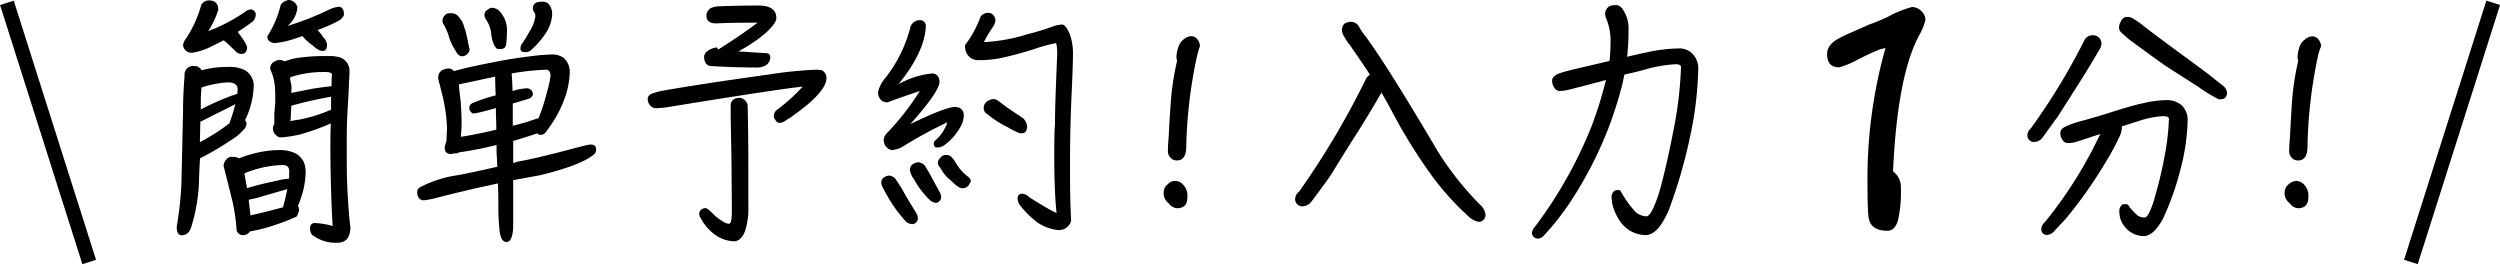
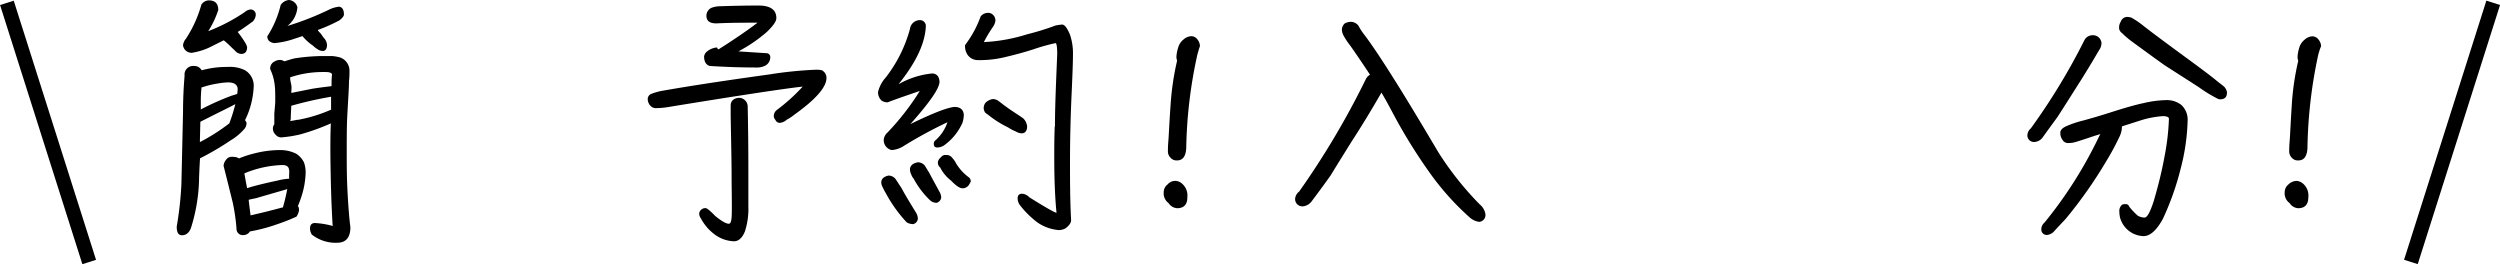
<svg xmlns="http://www.w3.org/2000/svg" viewBox="0 0 320.7 33.89">
  <title>input-reserve-text</title>
  <g id="レイヤー_2" data-name="レイヤー 2">
    <g id="レイヤー_1-2" data-name="レイヤー 1">
      <path d="M23.33,30.18c-.45,0-.66-.39-.66-1.1a45.33,45.33,0,0,0,.6-5.46l.21-9.27c0-1.43.06-3,.2-4.64a1.1,1.1,0,0,1,1.25-1.24,1,1,0,0,1,.92.53l.09,0a11.73,11.73,0,0,1,3.21-.41A4.44,4.44,0,0,1,31.41,9a2.3,2.3,0,0,1,1.13,2.2,10.76,10.76,0,0,1-1,4,1,1,0,0,1-.12.21.81.81,0,0,1,.21.38,1.27,1.27,0,0,1-.42.9,6.87,6.87,0,0,1-1.6,1.3,35.78,35.78,0,0,1-3.95,2.32c-.06.92-.09,1.72-.12,2.38a22.13,22.13,0,0,1-1,6.41C24.34,29.79,23.92,30.18,23.33,30.18Zm9-27.36c-.6.45-1.19.86-1.84,1.28a12,12,0,0,1,.92,1.31,2.24,2.24,0,0,1,.29.62c0,.59-.26.89-.77.89a1.15,1.15,0,0,1-.8-.44c-.12-.12-.3-.27-.48-.45a10.26,10.26,0,0,0-.95-.86l-1.42.71a8.46,8.46,0,0,1-2.65.89,1.1,1.1,0,0,1-1.15-.95A1.45,1.45,0,0,1,23.83,5a15.48,15.48,0,0,0,2-4.4A1.18,1.18,0,0,1,27,.06c.65.06,1,.47,1,1.22A11.7,11.7,0,0,1,26.71,4a22.81,22.81,0,0,0,4.7-2.46,1.31,1.31,0,0,1,.77-.33A.67.67,0,0,1,32.8,2,1.36,1.36,0,0,1,32.36,2.82Zm-2.91,13a22.16,22.16,0,0,0,.77-2.46c-.89.47-2,1-3.36,1.69l-1.13.57-.06,2.61A24.92,24.92,0,0,0,29.45,15.8Zm.35-3.56.66-.21a5.7,5.7,0,0,0,.06-.68c-.06-.54-.48-.8-1.25-.8a8.68,8.68,0,0,0-1.28.14,12,12,0,0,0-1.42.3l-.69.21c-.06.65-.09,1.19-.09,1.6l0,1.22A35,35,0,0,1,29.8,12.24Zm8.53,14.32a1.11,1.11,0,0,1,.06.38,2,2,0,0,1-.33.83,24.2,24.2,0,0,1-2.55,1,21.49,21.49,0,0,1-3.42.9,1,1,0,0,1-.83.47.8.8,0,0,1-.89-.83A25.63,25.63,0,0,0,29.86,26c-.47-1.9-.86-3.47-1.18-4.72A1.3,1.3,0,0,1,29,20.5a.88.88,0,0,1,.71-.39,3.74,3.74,0,0,1,.63.06l.33.15a12.58,12.58,0,0,1,2-.65A13.2,13.2,0,0,1,36,19.25a4.59,4.59,0,0,1,2,.47,2.79,2.79,0,0,1,1,1.13,3.94,3.94,0,0,1,.21,1.25,10.76,10.76,0,0,1-.39,2.61,15.29,15.29,0,0,1-.62,1.76S38.3,26.53,38.33,26.56Zm-1.22-4.73c0-.44-.3-.68-.83-.68a13.59,13.59,0,0,0-4.9,1.07c.09.53.21,1.19.35,1.9.9-.3,2.23-.62,4-1A6.94,6.94,0,0,1,37,22.93s.06,0,.09,0C37.08,22.49,37.11,22.13,37.11,21.83Zm-4,5.56c1.16-.27,2.2-.54,3.15-.8l.06,0c.24-.81.41-1.58.56-2.35l-4,1.16c-.41.09-.74.15-.95.21.09.83.18,1.48.24,2ZM36.87,3.33a37.1,37.1,0,0,0,5.44-2.14A3.72,3.72,0,0,1,43.5.86c.41.06.62.39.62,1,0,.21-.21.45-.56.74a21.31,21.31,0,0,1-2.8,1.25,1.74,1.74,0,0,0,.36.42l.39.56a1.45,1.45,0,0,1,.44.92c0,.45-.15.72-.44.78h-.18a1.13,1.13,0,0,1-.62-.24,2.2,2.2,0,0,1-.54-.42A6.27,6.27,0,0,1,38.8,4.63l0,0c-.35.12-.71.24-1,.33a10.43,10.43,0,0,1-2.62.57c-.59-.09-.89-.39-.89-.87A12.82,12.82,0,0,0,36,.65,1.44,1.44,0,0,1,37.08,0a1.23,1.23,0,0,1,1.07.92A3.34,3.34,0,0,1,36.87,3.33ZM40,30.09a1.49,1.49,0,0,1-.23-.8c0-.45.23-.68.62-.68a10.23,10.23,0,0,1,2.29.38c-.06-.68-.09-1.6-.15-2.79-.06-1.54-.12-3.71-.15-6.53,0-1.31,0-2.59.06-3.84a28.27,28.27,0,0,1-3.89,1.4,15.41,15.41,0,0,1-2.41.39.89.89,0,0,1-.77-.33,1.05,1.05,0,0,1-.36-.77.81.81,0,0,1,.18-.57v0c0-.32,0-.77,0-1.36.06-.78.12-1.31.12-1.58,0-.83,0-1.51-.06-2a6.33,6.33,0,0,0-.59-2.14,1,1,0,0,1,.59-1,1.28,1.28,0,0,1,.65-.18,1,1,0,0,1,.57.18c.41-.12.83-.27,1.3-.38a24.8,24.8,0,0,1,3.48-.3c.59,0,1.07,0,1.37,0a5.62,5.62,0,0,1,1,.18,1.8,1.8,0,0,1,1.21,1.81c0,.3,0,.71-.06,1.22,0,.86-.11,2.4-.23,4.63-.06,1.31-.06,2.82-.06,4.55,0,1.42,0,3,.09,4.81.12,2.31.26,3.89.38,4.75,0,1.31-.56,2-1.69,2A4.92,4.92,0,0,1,40,30.09Zm.09-18.71c1.13-.18,2-.27,2.44-.33,0-.48,0-1,.06-1.46,0-.23-.3-.35-.83-.35h-.54a13.13,13.13,0,0,0-4,.68c0,.36.09.69.15,1s0,.65,0,1Zm-1.9,4a19.34,19.34,0,0,0,4.28-1.31c0-.56,0-1.13,0-1.66a48.27,48.27,0,0,0-5.11,1.16c0,.44-.06,1-.06,1.69a1.52,1.52,0,0,0-.06.27C37.56,15.48,37.88,15.42,38.18,15.36Z" />
-       <path d="M57.85,19.75c-.54,0-.8-.26-.8-.83,0-.18.12-.47.23-.86,0-.65.06-1.16.06-1.57a20.1,20.1,0,0,0-.5-3.89c-.15-.6-.3-1.19-.42-1.73a3.7,3.7,0,0,1-.21-1A1.09,1.09,0,0,1,56.72,9a1.76,1.76,0,0,1,.8-.21.88.88,0,0,1,.71.33c1.43-.39,3-.74,4.73-1.07a65.07,65.07,0,0,1,6.56-1c.39,0,.83-.06,1.31-.06a2.41,2.41,0,0,1,1.57.51,2.49,2.49,0,0,1,.69,1.69,10.69,10.69,0,0,1-.75,3.68,15.11,15.11,0,0,1-2,3.63,4,4,0,0,1-.47.62,1.07,1.07,0,0,1-.59.18.37.37,0,0,1-.33-.21c-.92.33-2,.65-3.12,1,0,.89,0,1.81,0,2.82a2,2,0,0,0,.47-.15c1.93-.35,4.28-.92,7.07-1.66,1.13-.3,1.91-.5,2.32-.56a2.33,2.33,0,0,1,.48.06.6.6,0,0,1,.29.5.83.83,0,0,1-.38.8c-1.13.89-3.42,1.76-6.86,2.59l-3.39.62v3.27c0,1.16,0,2.08,0,2.76-.06,1.25-.33,1.9-.86,1.9s-.86-.62-.92-1.87a23.08,23.08,0,0,1-.12-2.55c0-.89,0-1.9-.06-3.09-1,.23-2.05.44-3.09.68-1.66.39-3.24.77-4.75,1.16a10.62,10.62,0,0,1-1.73.33.82.82,0,0,1-.56-.3,1.2,1.2,0,0,1-.21-.54,1.38,1.38,0,0,1,0-.35c0-.18.15-.36.39-.51a15,15,0,0,1,4.87-1.54c1.31-.24,2.94-.6,5-1.07,0-.6-.06-1.19-.09-1.84V18.6a48.45,48.45,0,0,1-4.84.95.68.68,0,0,1-.36.14.29.29,0,0,1-.21-.05A.87.87,0,0,1,57.85,19.75Zm-.54-18a5,5,0,0,1,.6-.06A1.26,1.26,0,0,1,59,2.38a2.4,2.4,0,0,1,.35.5,15,15,0,0,1,.72,2.7c.06.3.12.54.17.72a.84.84,0,0,1-.23.56.94.94,0,0,1-.72.36c-.32,0-.59-.21-.8-.63a7.33,7.33,0,0,1-1-2.22A11.28,11.28,0,0,0,57,3.27a1,1,0,0,1-.24-.57A1,1,0,0,1,57.31,1.78ZM59.1,13c.06,1.1.11,1.93.11,2.5a17.82,17.82,0,0,1-.08,1.84c0,.09,0,.15,0,.21.95-.15,1.75-.3,2.46-.45s1.43-.3,2.08-.47c0-.87-.06-1.79-.06-2.77-.3.09-.59.18-.86.24a18.54,18.54,0,0,1-1.87.45h-.18c-.12,0-.24-.12-.36-.3a.52.52,0,0,1-.14-.42.71.71,0,0,1,.38-.59,20,20,0,0,1,3-1c0-.51-.06-1.31-.06-2.41-1.39.3-2.94.63-4.66,1C58.92,11.53,59,12.24,59.1,13ZM62.51,1.28A1,1,0,0,1,63.14,1a1.36,1.36,0,0,1,.89.39,3.5,3.5,0,0,1,1,2.7,14.06,14.06,0,0,1-.09,1.54c-.06.33-.18.54-.39.6a1.43,1.43,0,0,1-.5.06c-.21,0-.33,0-.39-.15a.93.93,0,0,1-.27-.36A4.51,4.51,0,0,1,63,4.13a4.49,4.49,0,0,0-.63-1.61,1,1,0,0,1-.23-.62A.75.75,0,0,1,62.51,1.28Zm3.24,10.39a4.08,4.08,0,0,0,.48-.14,7.86,7.86,0,0,1,1.45-.21,1,1,0,0,1,.51.29,1,1,0,0,1,.17.48c0,.21-.17.39-.47.56l-2.11.63c0,1,0,2,0,2.85.53-.12,1-.27,1.51-.39,1-.32,1.58-.53,1.82-.59h0a.43.43,0,0,1,.06-.18,29.89,29.89,0,0,0,1.06-3.38,12.19,12.19,0,0,0,.39-1.88c0-.44-.18-.71-.47-.77a31.65,31.65,0,0,0-4.52.48C65.69,10,65.72,10.78,65.75,11.67Zm1.49-5c-.33,0-.48-.14-.48-.5a1.61,1.61,0,0,1,.12-.45,14.05,14.05,0,0,0,1-1.6,5.13,5.13,0,0,0,.8-2,1.24,1.24,0,0,0-.09-.48.93.93,0,0,1-.24-.53c0-.56.33-.86,1-.89h.35a1,1,0,0,1,.89.62,1.8,1.8,0,0,1,.24,1,4.74,4.74,0,0,1-.92,2.56,10,10,0,0,1-1.63,1.87A1.09,1.09,0,0,1,67.24,6.68Z" />
      <path d="M99.65,14.11a23.76,23.76,0,0,0,3.32-3q-3.37.36-17,2.58a10.36,10.36,0,0,1-1.75.18.92.92,0,0,1-.74-.26,1.28,1.28,0,0,1-.39-.93.72.72,0,0,1,.42-.62,7.61,7.61,0,0,1,1.66-.45c3-.53,7.58-1.24,13.58-2.07a50.48,50.48,0,0,1,6-.6,4.48,4.48,0,0,1,.65.06,1.09,1.09,0,0,1,.62,1c0,1.19-1.39,2.76-4.13,4.72a6.74,6.74,0,0,1-1,.66,1.45,1.45,0,0,1-.86.38.6.6,0,0,1-.56-.38.74.74,0,0,1-.21-.48A1,1,0,0,1,99.65,14.11Zm-5.8,8.56c0-1.82-.06-4.43-.12-7.85,0-.65,0-1.07,0-1.27,0-.6.38-.93,1-1a1.13,1.13,0,0,1,1.18,1Q96,17.33,96,22V26.5a9.29,9.29,0,0,1-.44,3.18c-.33.83-.81,1.27-1.4,1.27a4.36,4.36,0,0,1-2.38-.8A6.18,6.18,0,0,1,89.9,28a1,1,0,0,1-.2-.68.8.8,0,0,1,.83-.62c.15,0,.56.32,1.21,1,.84.68,1.4,1,1.76,1s.38-.84.38-2.14C93.88,25.07,93.85,23.79,93.85,22.67ZM91.27,1A3.35,3.35,0,0,1,92.4.8C94.15.74,95.78.71,97.3.71s2.29.54,2.29,1.61c0,.44-.42,1-1.22,1.78a19.1,19.1,0,0,1-3.65,2.49l3.68.24a.49.49,0,0,1,.41.54,1.21,1.21,0,0,1-.56,1,2.16,2.16,0,0,1-1.07.29c-1.93,0-4-.06-6.15-.2-.47-.15-.71-.57-.71-1.22a1,1,0,0,1,.3-.57A2.26,2.26,0,0,1,92,6.09c0,.12.06.18.18.24,1.78-1.13,3.48-2.26,5-3.42-1.66,0-3.45,0-5.29.09-.83,0-1.24-.3-1.27-.92A1.13,1.13,0,0,1,91.27,1Z" />
      <path d="M123.47,15.74a7.15,7.15,0,0,1-2.34,2.89,1.6,1.6,0,0,1-.9.29c-.29,0-.44-.15-.44-.47A.5.5,0,0,1,120,18a5.39,5.39,0,0,0,1.54-2.32,56.87,56.87,0,0,0-5.73,3.12,3.22,3.22,0,0,1-1.43.45,1.3,1.3,0,0,1-1-1.46,1.49,1.49,0,0,1,.48-.8,32.61,32.61,0,0,0,4.13-5.32c-1.58.54-2.94,1-4.13,1.46a1.42,1.42,0,0,1-.75-.21,1.4,1.4,0,0,1-.47-1.13,4.25,4.25,0,0,1,1-1.87,17.69,17.69,0,0,0,3.09-6.21A1.29,1.29,0,0,1,118,2.58a.76.76,0,0,1,.77.69c-.06,2.2-1.22,4.69-3.51,7.54a10.72,10.72,0,0,1,4.37-1.39c.56.06.86.41.89,1.07q0,1.24-3.74,5.43c2.91-1.42,4.78-2.14,5.67-2.2.72,0,1.13.33,1.19,1A3.9,3.9,0,0,1,123.47,15.74ZM114,22.52a1.19,1.19,0,0,1,.83.38c.18.24.44.66.83,1.25.53,1,1.16,2,1.84,3.12a1.48,1.48,0,0,1,.24.8.78.78,0,0,1-.6.68,1.6,1.6,0,0,1-.83-.23,17.77,17.77,0,0,1-2.7-3.78c-.18-.29-.3-.56-.42-.8a1.24,1.24,0,0,1-.14-.59C113.08,22.93,113.4,22.64,114,22.52Zm3.74-1.7a1.15,1.15,0,0,1,.89.42c.12.18.3.5.57.92.38.74.83,1.54,1.3,2.41a1.6,1.6,0,0,1,.24.77.82.82,0,0,1-.59.68,1.3,1.3,0,0,1-.78-.27,11,11,0,0,1-2.16-2.82,1.65,1.65,0,0,1-.33-.59,1.37,1.37,0,0,1-.15-.63C116.76,21.24,117.09,20.94,117.74,20.82Zm6.59,2.83A.81.81,0,0,1,124,24a.82.82,0,0,1-.54.15c-.35,0-.83-.33-1.48-1a4.83,4.83,0,0,1-1.37-1.66.81.81,0,0,1-.3-.66.87.87,0,0,1,.33-.59.89.89,0,0,1,.51-.36c.06,0,.17,0,.35,0a1,1,0,0,1,.51.21,6,6,0,0,1,.47.57,6.13,6.13,0,0,0,1.75,2.05.65.65,0,0,1,.3.56A1.83,1.83,0,0,1,124.33,23.65Zm11-7.43c0-2.5.14-5.61.29-9.3,0-.92-.09-1.39-.21-1.39a24.56,24.56,0,0,0-2.85.8c-1.19.38-2.4.71-3.65,1a13.74,13.74,0,0,1-2.94.38h-.45A1.61,1.61,0,0,1,124.1,7a2,2,0,0,1-.3-1.22,13.72,13.72,0,0,0,2-3.68,1.22,1.22,0,0,1,1-.45.83.83,0,0,1,.5.18,1,1,0,0,1,.39.86,1.87,1.87,0,0,1-.33.78,16.76,16.76,0,0,0-1.15,1.93,21.94,21.94,0,0,0,5.55-1,33,33,0,0,0,3.65-1.13,6.89,6.89,0,0,1,.84-.12c.32,0,.65.44,1,1.28A7.39,7.39,0,0,1,137.64,7c0,.95-.06,2.47-.15,4.52-.17,3.59-.23,6.65-.23,9.2,0,2.32,0,4.82.14,7.52,0,.36-.26.71-.74,1.07a2.26,2.26,0,0,1-.77.21,5.64,5.64,0,0,1-2.76-.95,11.81,11.81,0,0,1-2.32-2.29,1.58,1.58,0,0,1-.27-.8c0-.42.18-.63.6-.63a1.42,1.42,0,0,1,.89.45c2,1.25,3.18,1.93,3.5,2-.18-1.78-.29-4.16-.29-7.16C135.24,19.1,135.24,17.79,135.3,16.22Zm-4.28.89a1.76,1.76,0,0,1-.74-.24,6.25,6.25,0,0,1-1-.53,13,13,0,0,1-2.62-1.67c-.24-.14-.36-.26-.38-.35a1,1,0,0,1-.12-.51,1.06,1.06,0,0,1,.23-.62,1.48,1.48,0,0,1,.6-.39,1,1,0,0,1,.44-.09,1.29,1.29,0,0,1,.66.27c.12.09.29.21.47.36.54.41,1.1.8,1.7,1.19.35.23.68.44,1,.68a1.68,1.68,0,0,1,.47,1c0,.47-.18.77-.47.86Z" />
      <path d="M151,26.71a1.43,1.43,0,0,1-1.1-.66,1.55,1.55,0,0,1-.62-1.39,1.26,1.26,0,0,1,.5-1,1.27,1.27,0,0,1,1.76-.18,2,2,0,0,1,.77,1.84C152.32,26.23,151.87,26.71,151,26.71ZM153.6,7A59.76,59.76,0,0,0,152.17,19c-.06,1.07-.45,1.58-1.19,1.58a1,1,0,0,1-.83-.36,1.1,1.1,0,0,1-.33-.83c0-.18,0-.63.06-1.34s.12-2.32.27-4.4A34.85,34.85,0,0,1,151,7.78a1.47,1.47,0,0,1-.09-.5,4.71,4.71,0,0,1,.24-1.22,2,2,0,0,1,.68-1,1.6,1.6,0,0,1,1-.42,1,1,0,0,1,.78.42,1.45,1.45,0,0,1,.32.86C153.83,6.18,153.72,6.57,153.6,7Z" />
      <path d="M167.14,26.47a.93.93,0,0,1-1-1,1.3,1.3,0,0,1,.51-.89,104.49,104.49,0,0,0,8.55-14.41,1.42,1.42,0,0,1,.54-.59c-.8-1.22-1.63-2.44-2.5-3.69a8.79,8.79,0,0,1-.86-1.28,1.64,1.64,0,0,1-.24-.89,1.16,1.16,0,0,1,.36-.71,1.67,1.67,0,0,1,.77-.21,1.23,1.23,0,0,1,1,.51,7.71,7.71,0,0,0,.84,1.27q2.76,3.7,9.38,14.92a40.09,40.09,0,0,0,5.32,6.71,2.05,2.05,0,0,1,.74,1.25.88.88,0,0,1-.8,1,2.29,2.29,0,0,1-1.22-.57,34.31,34.31,0,0,1-5.17-5.79,68.29,68.29,0,0,1-4.66-7.54c-.48-.9-.95-1.79-1.49-2.68-1.21,2.11-2.49,4.22-3.86,6.33-.89,1.43-1.78,2.85-2.67,4.31-.8,1.13-1.61,2.22-2.41,3.29A1.6,1.6,0,0,1,167.14,26.47Z" />
-       <path d="M199.38,11.23a1.48,1.48,0,0,1-.27-.92c0-.33.27-.63.83-.86s1.55-.45,2.62-.72c1.27-.29,2.58-.59,3.92-.92.06-.77.12-1.57.12-2.4a7.35,7.35,0,0,0-.54-3,1.69,1.69,0,0,1-.15-.6,1.1,1.1,0,0,1,.77-1.1,4.72,4.72,0,0,1,.75-.06,1.22,1.22,0,0,1,.77.6,4.21,4.21,0,0,1,.71,2.46,32.23,32.23,0,0,1-.18,3.57c1.25-.3,2.26-.51,3.09-.69a21.44,21.44,0,0,1,3.6-.38,2.37,2.37,0,0,1,1.66.65,2.67,2.67,0,0,1,.77,2,45.18,45.18,0,0,1-1.07,8.77,64.39,64.39,0,0,1-2.7,9.29c-.92,2.14-1.9,3.24-3,3.24-2-.09-3.42-1.31-4.16-3.65a4.16,4.16,0,0,1-.18-1.1,1,1,0,0,1,.39-.95,1.2,1.2,0,0,1,.51-.09c.14,0,.26.12.35.3a13.74,13.74,0,0,0,1.81,2.52,2.32,2.32,0,0,0,1.4.56c.45,0,1-1.06,1.66-3.14.69-2.44,1.34-5.38,2-8.86a49.4,49.4,0,0,0,.78-7.15c0-.24-.24-.36-.69-.36a17.41,17.41,0,0,0-3.71.62c-.95.27-1.9.51-2.85.69-.12.47-.21,1-.3,1.36a52.51,52.51,0,0,1-1.75,5.5,50.6,50.6,0,0,1-4.84,9.41A33.55,33.55,0,0,1,198,30.27a1,1,0,0,1-.65.33.77.77,0,0,1-.63-.24.73.73,0,0,1-.2-.51,1.43,1.43,0,0,1,.41-.8,55.55,55.55,0,0,0,7.25-12.89A51.44,51.44,0,0,0,206,10.31v-.06c-.53.18-1,.3-1.51.41-1.07.3-2.14.57-3.21.84a5.46,5.46,0,0,1-1.22.17A.79.79,0,0,1,199.38,11.23Z" />
-       <path d="M246.21,4.5c-1.88,3.46-3,9.28-3.37,17.49a2.4,2.4,0,0,1,1,1.93,16.46,16.46,0,0,1-.39,4.44c-.3.86-.72,1.24-1.32,1.24-1.5,0-2.31-.59-2.44-1.83-.09-.77-.13-2.19-.13-4.24a61.66,61.66,0,0,1,2.31-17.37c-.64.18-.6,0-3.55,1.48a11.93,11.93,0,0,1-2.36,1c-1.06,0-1.58-.56-1.58-1.71,0-.86.56-1.54,1.76-2.14s1.11-.5,3.55-1.61a25.39,25.39,0,0,0,2.44-1A14,14,0,0,1,245.27.9a1.73,1.73,0,0,1,1.2.52A1.63,1.63,0,0,1,247,2.53,7.58,7.58,0,0,1,246.21,4.5Z" />
      <path d="M261,18.21a.84.84,0,0,1-.92-.95,1.23,1.23,0,0,1,.44-.8,81,81,0,0,0,6.83-11.23,1.19,1.19,0,0,1,1.13-.71,1.08,1.08,0,0,1,1.1,1.06,1.64,1.64,0,0,1-.32.87c-1,1.72-2.05,3.44-3.18,5.19-.71,1.13-1.43,2.26-2.14,3.36-.65.89-1.28,1.75-1.9,2.62A1.4,1.4,0,0,1,261,18.21Zm3.56-.3a1.42,1.42,0,0,1-.26-.89c0-.33.26-.62.83-.86a13.29,13.29,0,0,1,2.14-.71c1.1-.3,2.22-.63,3.38-1,1.78-.57,3.24-1,4.31-1.22a13.94,13.94,0,0,1,3-.39,3,3,0,0,1,1.87.63,2.56,2.56,0,0,1,.8,2,26.94,26.94,0,0,1-.89,6.15,35.3,35.3,0,0,1-2.28,6.44c-.81,1.49-1.64,2.23-2.5,2.23a3.22,3.22,0,0,1-3-2.38,3.69,3.69,0,0,1-.09-.74,1.06,1.06,0,0,1,.36-.92,1.2,1.2,0,0,1,.5-.06.4.4,0,0,1,.39.3,8.74,8.74,0,0,0,1.13,1.19,1.84,1.84,0,0,0,.86.23c.33,0,.71-.71,1.16-2.08.47-1.6,1-3.56,1.42-5.88a30.18,30.18,0,0,0,.54-4.72c0-.21-.27-.33-.8-.33a12.08,12.08,0,0,0-3,.6l-2.23.71v.12a3,3,0,0,1-.36,1.3,30.82,30.82,0,0,1-1.57,2.92,57.68,57.68,0,0,1-5.32,7.57c-.59.62-1.1,1.16-1.52,1.63a1.45,1.45,0,0,1-.83.39.69.69,0,0,1-.74-.68,1.14,1.14,0,0,1,.42-.92,54.69,54.69,0,0,0,6.68-10.4c.15-.3.3-.62.48-.95a4.27,4.27,0,0,1-.48.15c-.89.29-1.75.59-2.64.86a3.29,3.29,0,0,1-1,.15A.81.81,0,0,1,264.56,17.91ZM282,11.14l-4.31-2.76q-2-1.43-4.3-3.12a11,11,0,0,1-1.16-1,.94.94,0,0,1-.39-.57V3.42a1.31,1.31,0,0,1,.21-.63.88.88,0,0,1,.86-.62,1.89,1.89,0,0,1,.5.09,11.06,11.06,0,0,1,1.61,1.1c1.28,1,3.3,2.49,6.06,4.51,1.45,1.07,2.61,1.93,3.47,2.65.3.23.54.41.75.59a1.32,1.32,0,0,1,.38.74c0,.6-.29.89-.86.89a.64.64,0,0,1-.36-.09A18.2,18.2,0,0,1,282,11.14Z" />
      <path d="M294.81,26.71a1.4,1.4,0,0,1-1.1-.66,1.53,1.53,0,0,1-.63-1.39,1.3,1.3,0,0,1,.48-1,1.52,1.52,0,0,1,1.1-.45,1.46,1.46,0,0,1,.68.27,2,2,0,0,1,.77,1.84C296.11,26.23,295.67,26.71,294.81,26.71ZM297.39,7A60.5,60.5,0,0,0,296,19c-.06,1.07-.44,1.58-1.18,1.58a1,1,0,0,1-.84-.36,1.13,1.13,0,0,1-.32-.83c0-.18,0-.63.06-1.34s.12-2.32.26-4.4a33.63,33.63,0,0,1,.84-5.85,1.47,1.47,0,0,1-.09-.5,5,5,0,0,1,.23-1.22,2,2,0,0,1,.69-1,1.55,1.55,0,0,1,1-.42,1,1,0,0,1,.77.42,1.4,1.4,0,0,1,.33.86C297.63,6.18,297.51,6.57,297.39,7Z" />
      <rect x="5.24" y="-0.45" width="1.84" height="34.88" transform="translate(-4.85 2.66) rotate(-17.62)" />
      <rect x="313.63" y="-0.45" width="1.84" height="34.88" transform="translate(609.2 128.39) rotate(-162.38)" />
    </g>
  </g>
</svg>